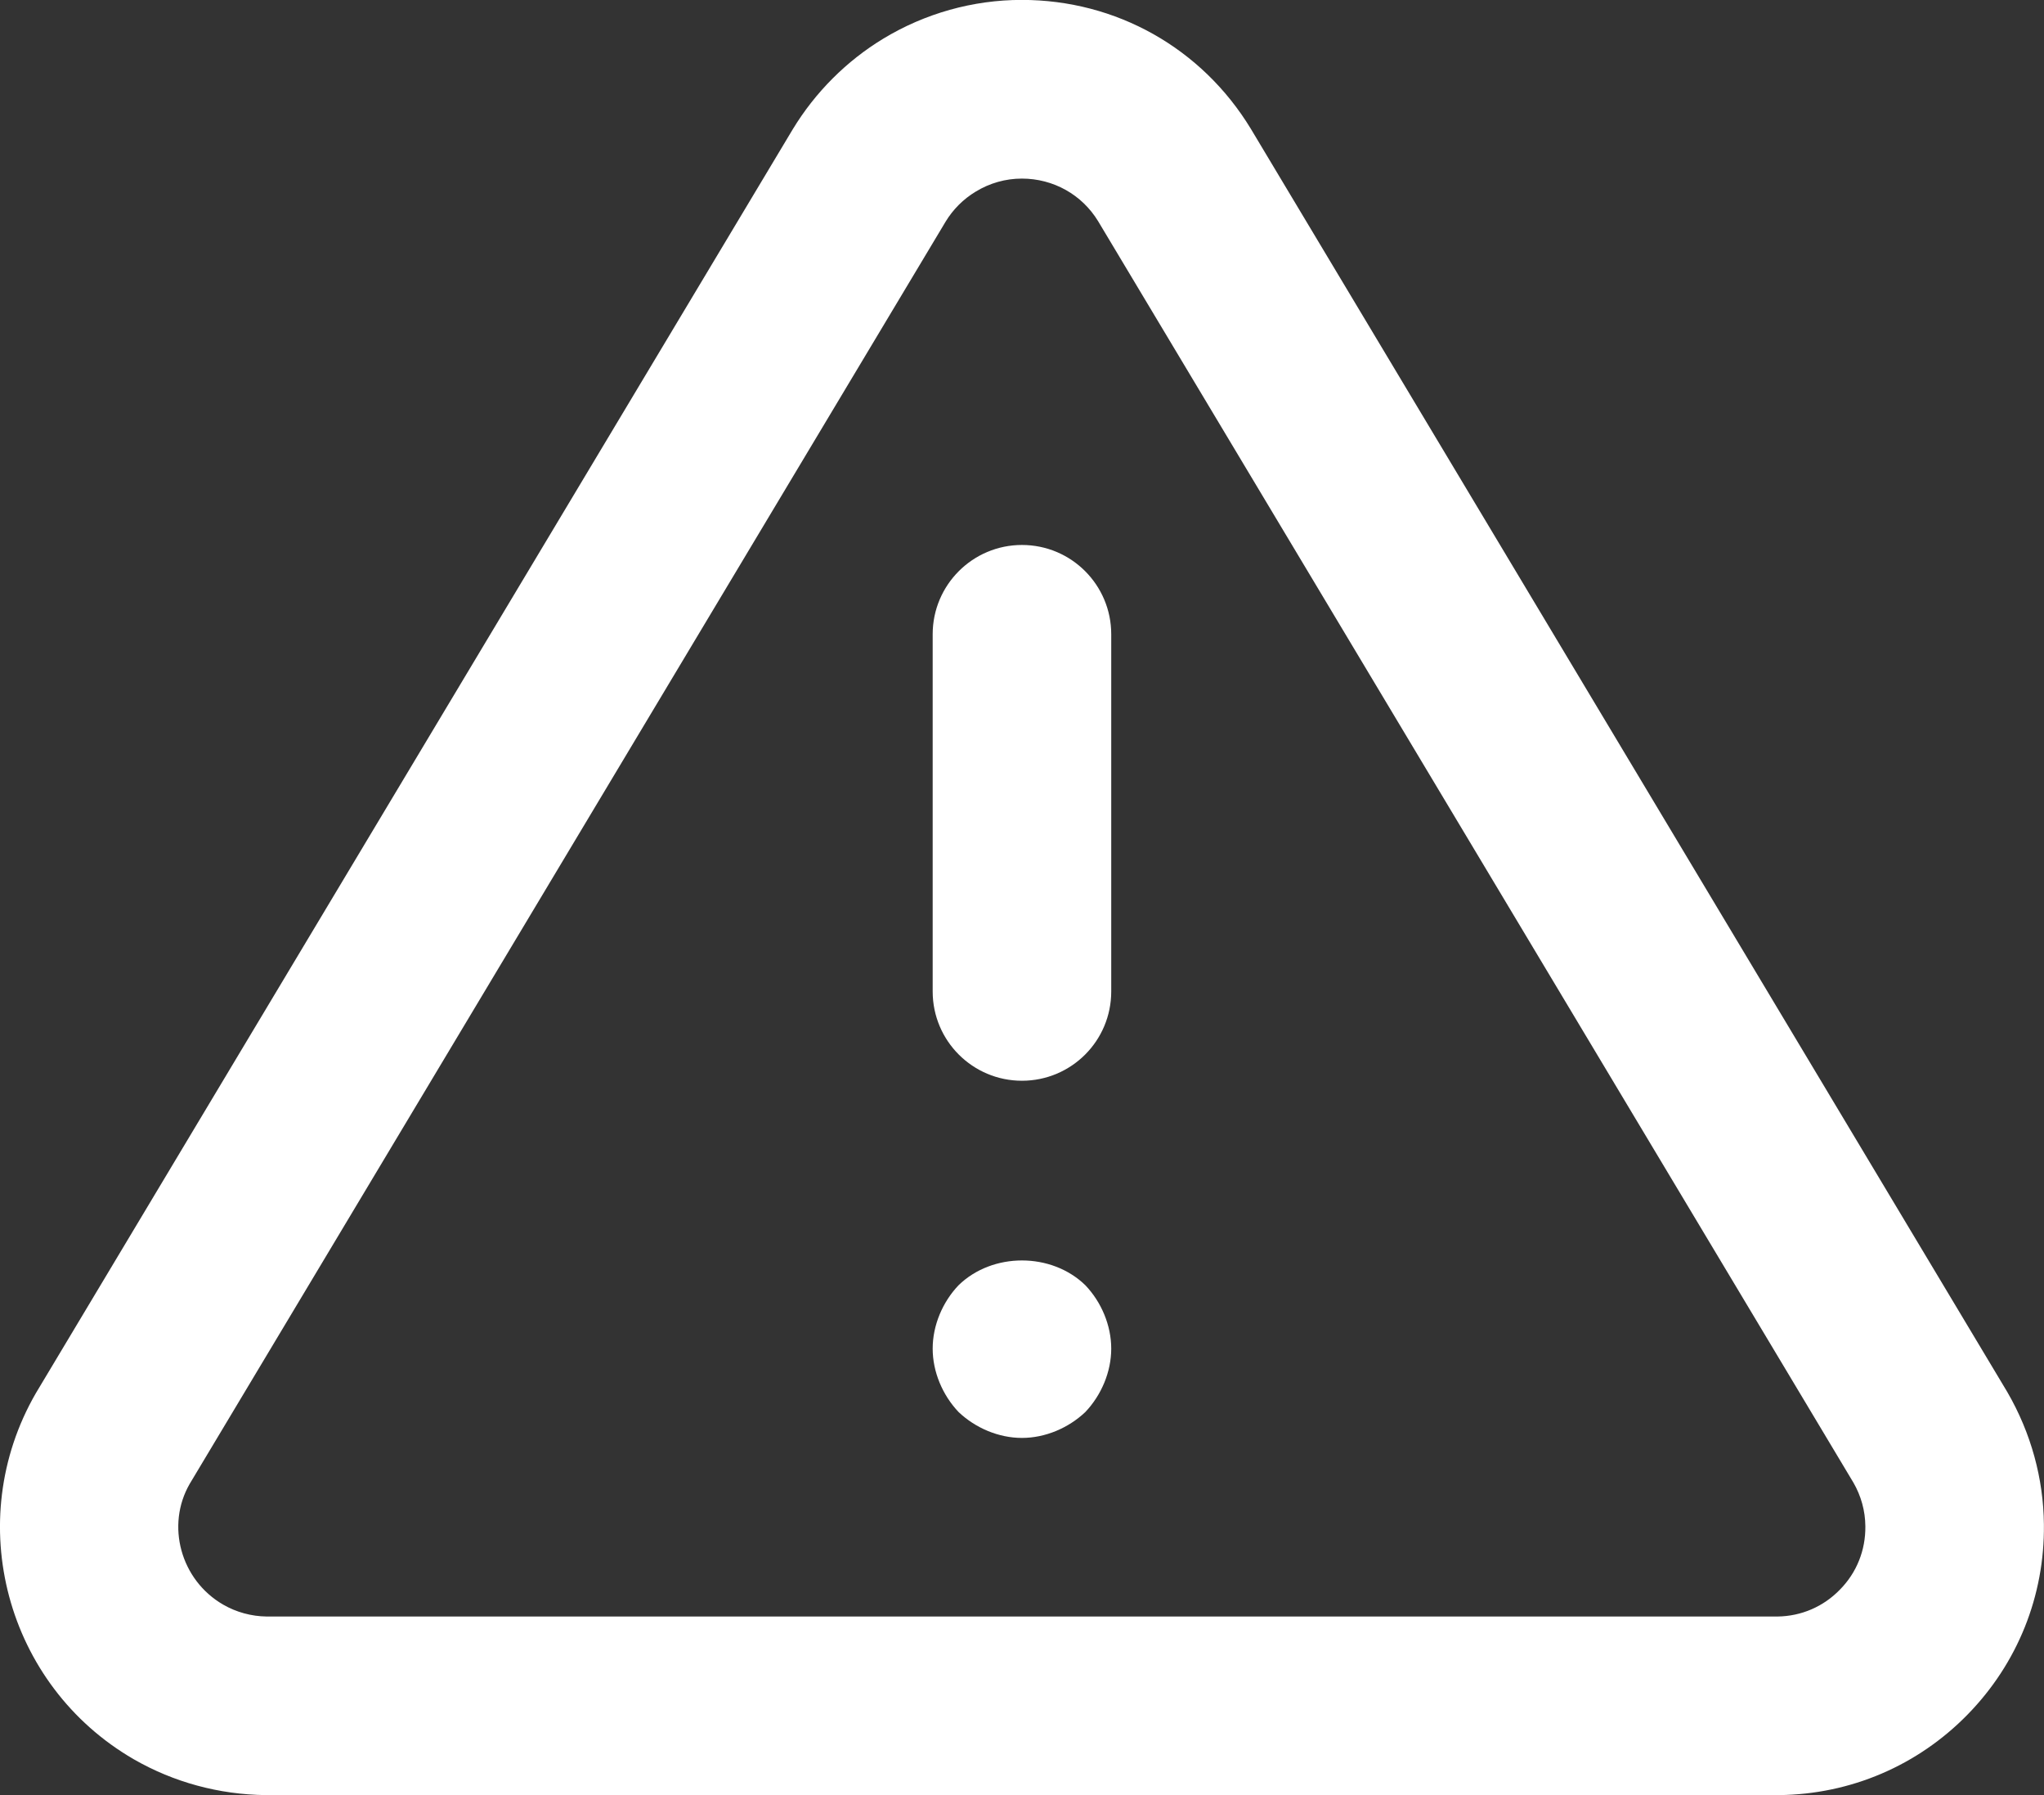
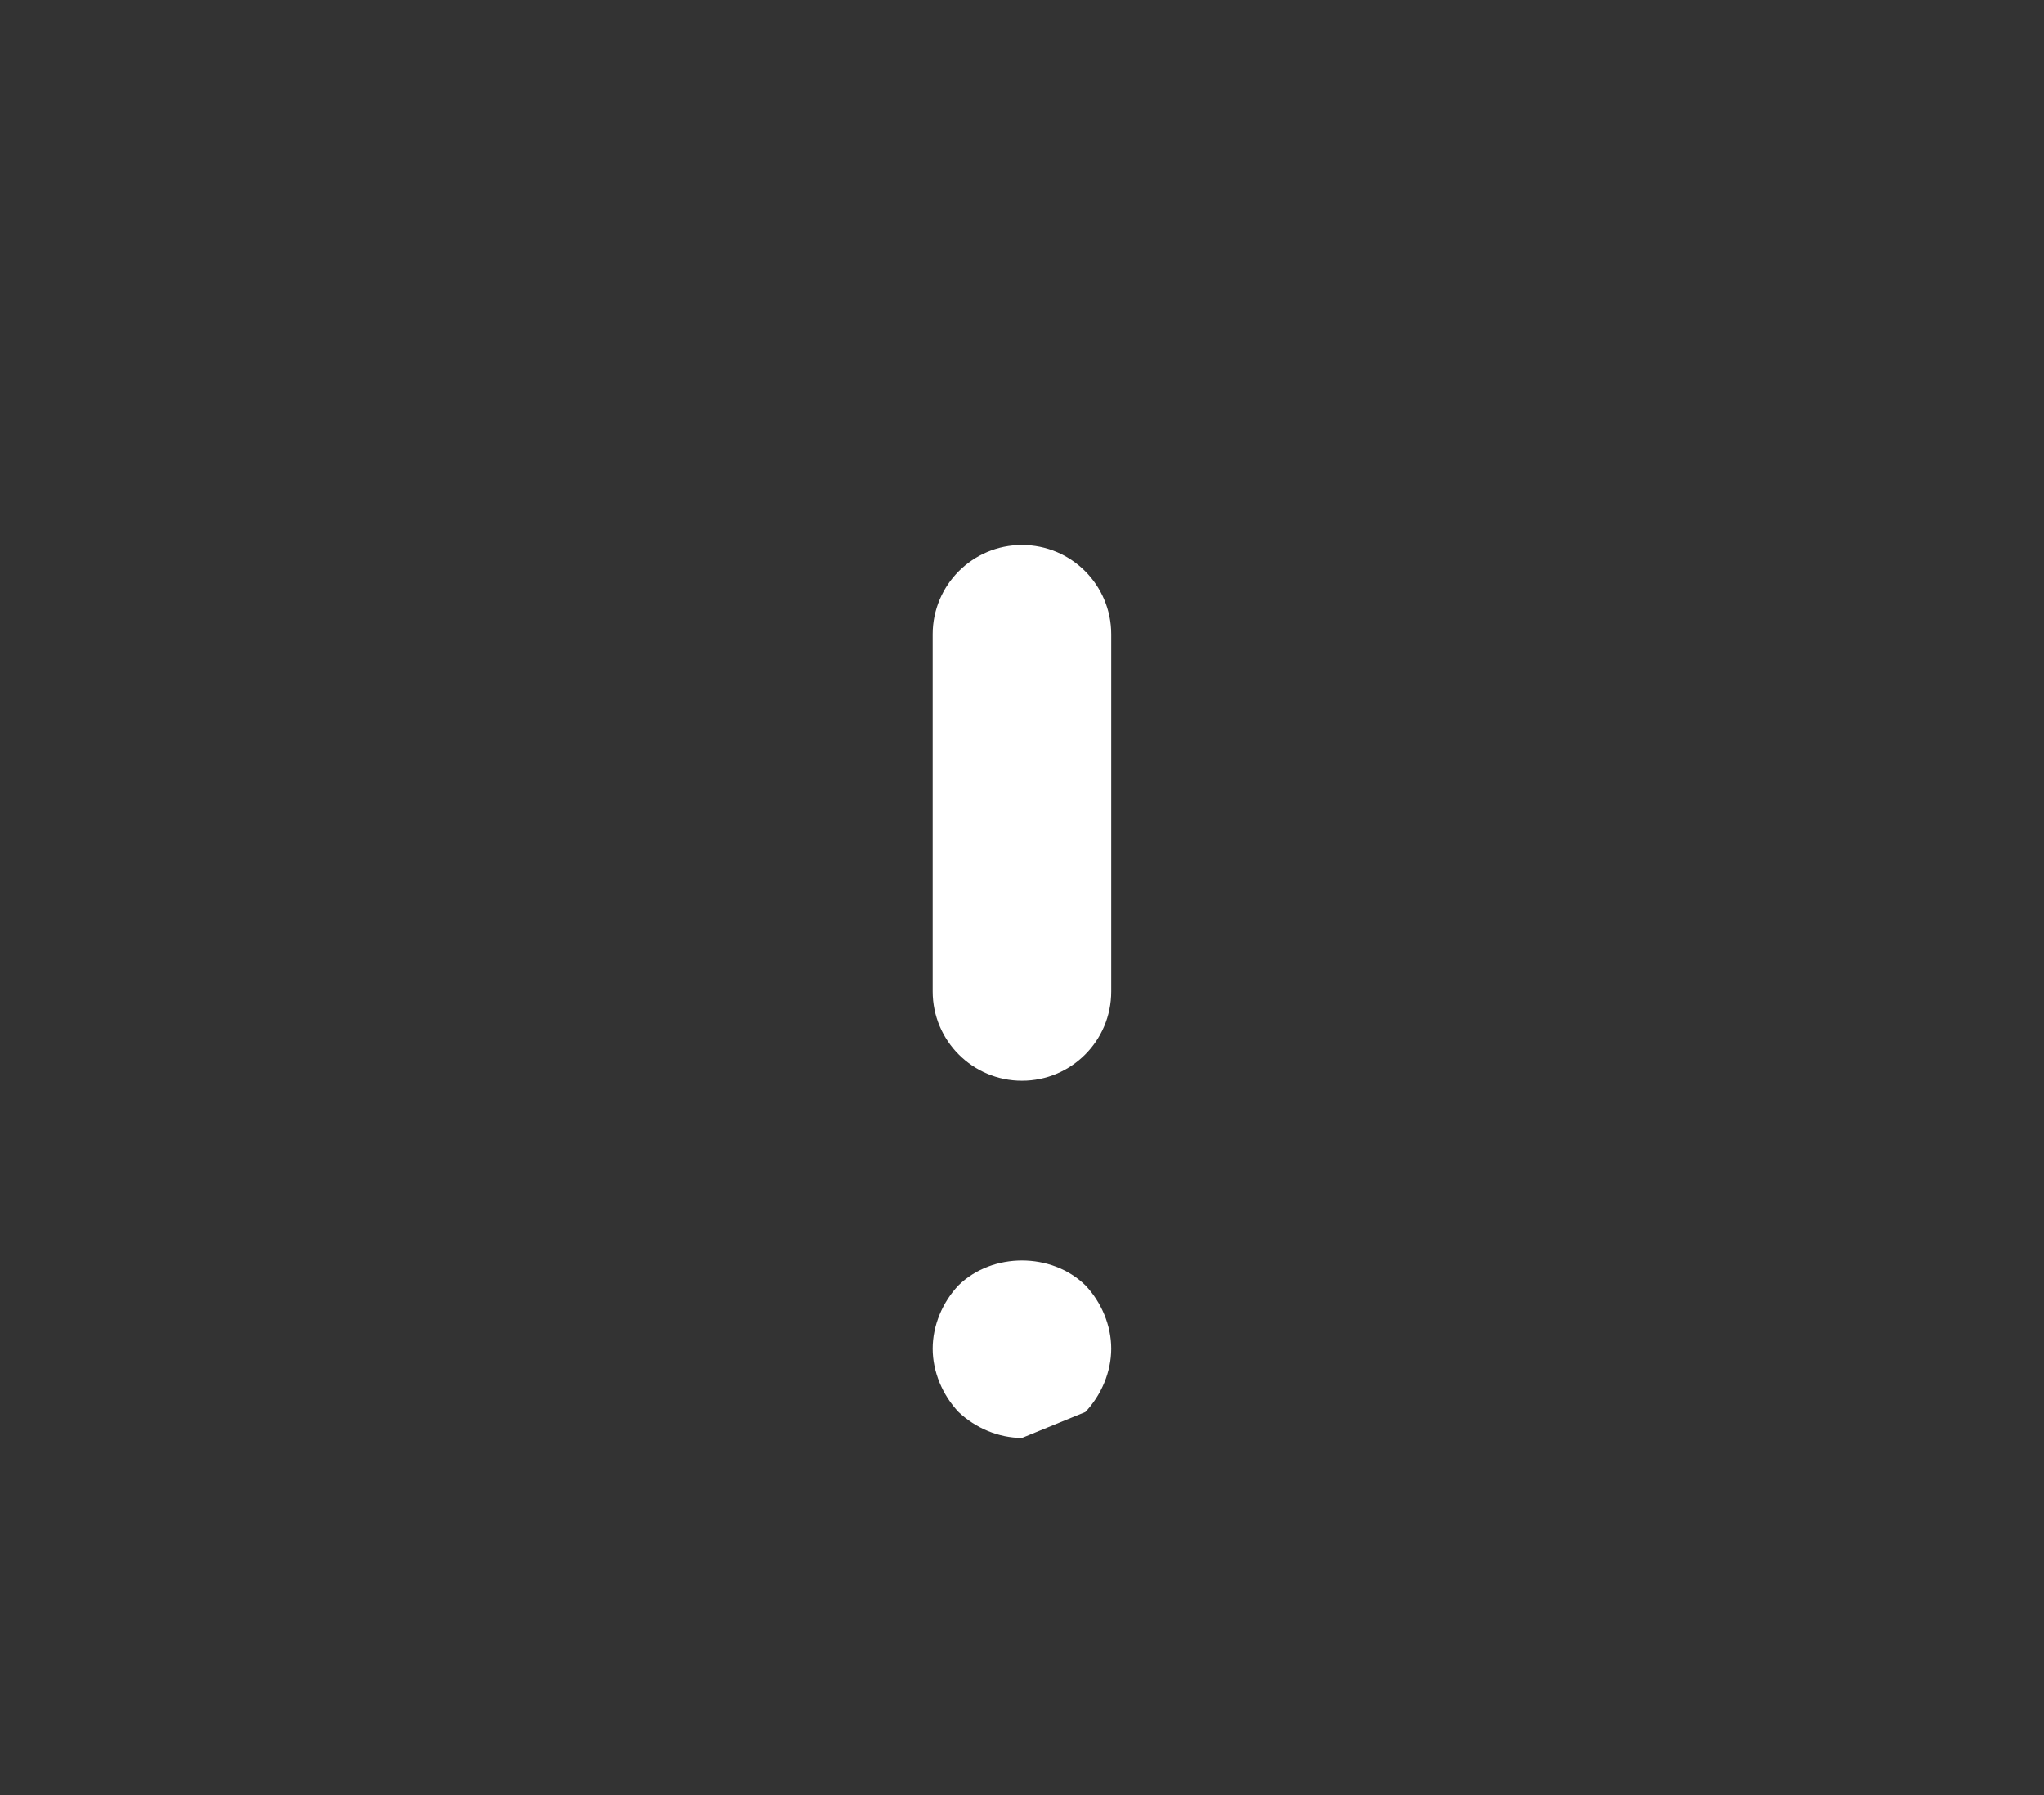
<svg xmlns="http://www.w3.org/2000/svg" version="1.1" id="Layer_1" x="0px" y="0px" width="22.895px" height="20.103px" viewBox="0.553 1.897 22.895 20.103" enable-background="new 0.553 1.897 22.895 20.103" xml:space="preserve">
  <rect x="0.553" y="1.897" width="22.895" height="20.103" fill="#333333" stroke="none" />
  <g>
-     <path fill="#FFFFFF" d="M20.471,22H3.53c-0.526-0.006-1.033-0.145-1.478-0.401C0.62,20.771,0.127,18.933,0.954,17.5L9.432,3.346   c0.253-0.417,0.603-0.766,1.013-1.015c0.468-0.284,1.006-0.435,1.553-0.435c1.058,0,2.017,0.54,2.566,1.444l8.473,14.146   c0.267,0.461,0.405,0.97,0.41,1.483c0.009,0.798-0.294,1.555-0.854,2.128S21.282,21.991,20.481,22C20.478,22,20.475,22,20.471,22z    M11.999,3.897c-0.182,0-0.36,0.05-0.517,0.146c-0.138,0.083-0.254,0.199-0.337,0.336L2.678,18.514   c-0.268,0.464-0.103,1.077,0.375,1.353C3.2,19.952,3.369,19.998,3.541,20h16.924c0.265-0.004,0.512-0.11,0.697-0.301   c0.188-0.19,0.288-0.442,0.285-0.709c-0.001-0.173-0.048-0.341-0.134-0.49L12.853,4.374C12.672,4.077,12.352,3.897,11.999,3.897z" />
    <path fill="#FFFFFF" d="M12,14c-0.552,0-1-0.447-1-1V9c0-0.552,0.448-1,1-1c0.553,0,1,0.448,1,1v4C13,13.553,12.553,14,12,14z" />
-     <path fill="#FFFFFF" d="M12,18c-0.26,0-0.52-0.11-0.71-0.29C11.11,17.52,11,17.26,11,17s0.11-0.521,0.29-0.71   c0.38-0.37,1.04-0.37,1.42,0C12.89,16.479,13,16.74,13,17s-0.11,0.52-0.29,0.71C12.52,17.89,12.26,18,12,18z" />
+     <path fill="#FFFFFF" d="M12,18c-0.26,0-0.52-0.11-0.71-0.29C11.11,17.52,11,17.26,11,17s0.11-0.521,0.29-0.71   c0.38-0.37,1.04-0.37,1.42,0C12.89,16.479,13,16.74,13,17s-0.11,0.52-0.29,0.71z" />
  </g>
</svg>